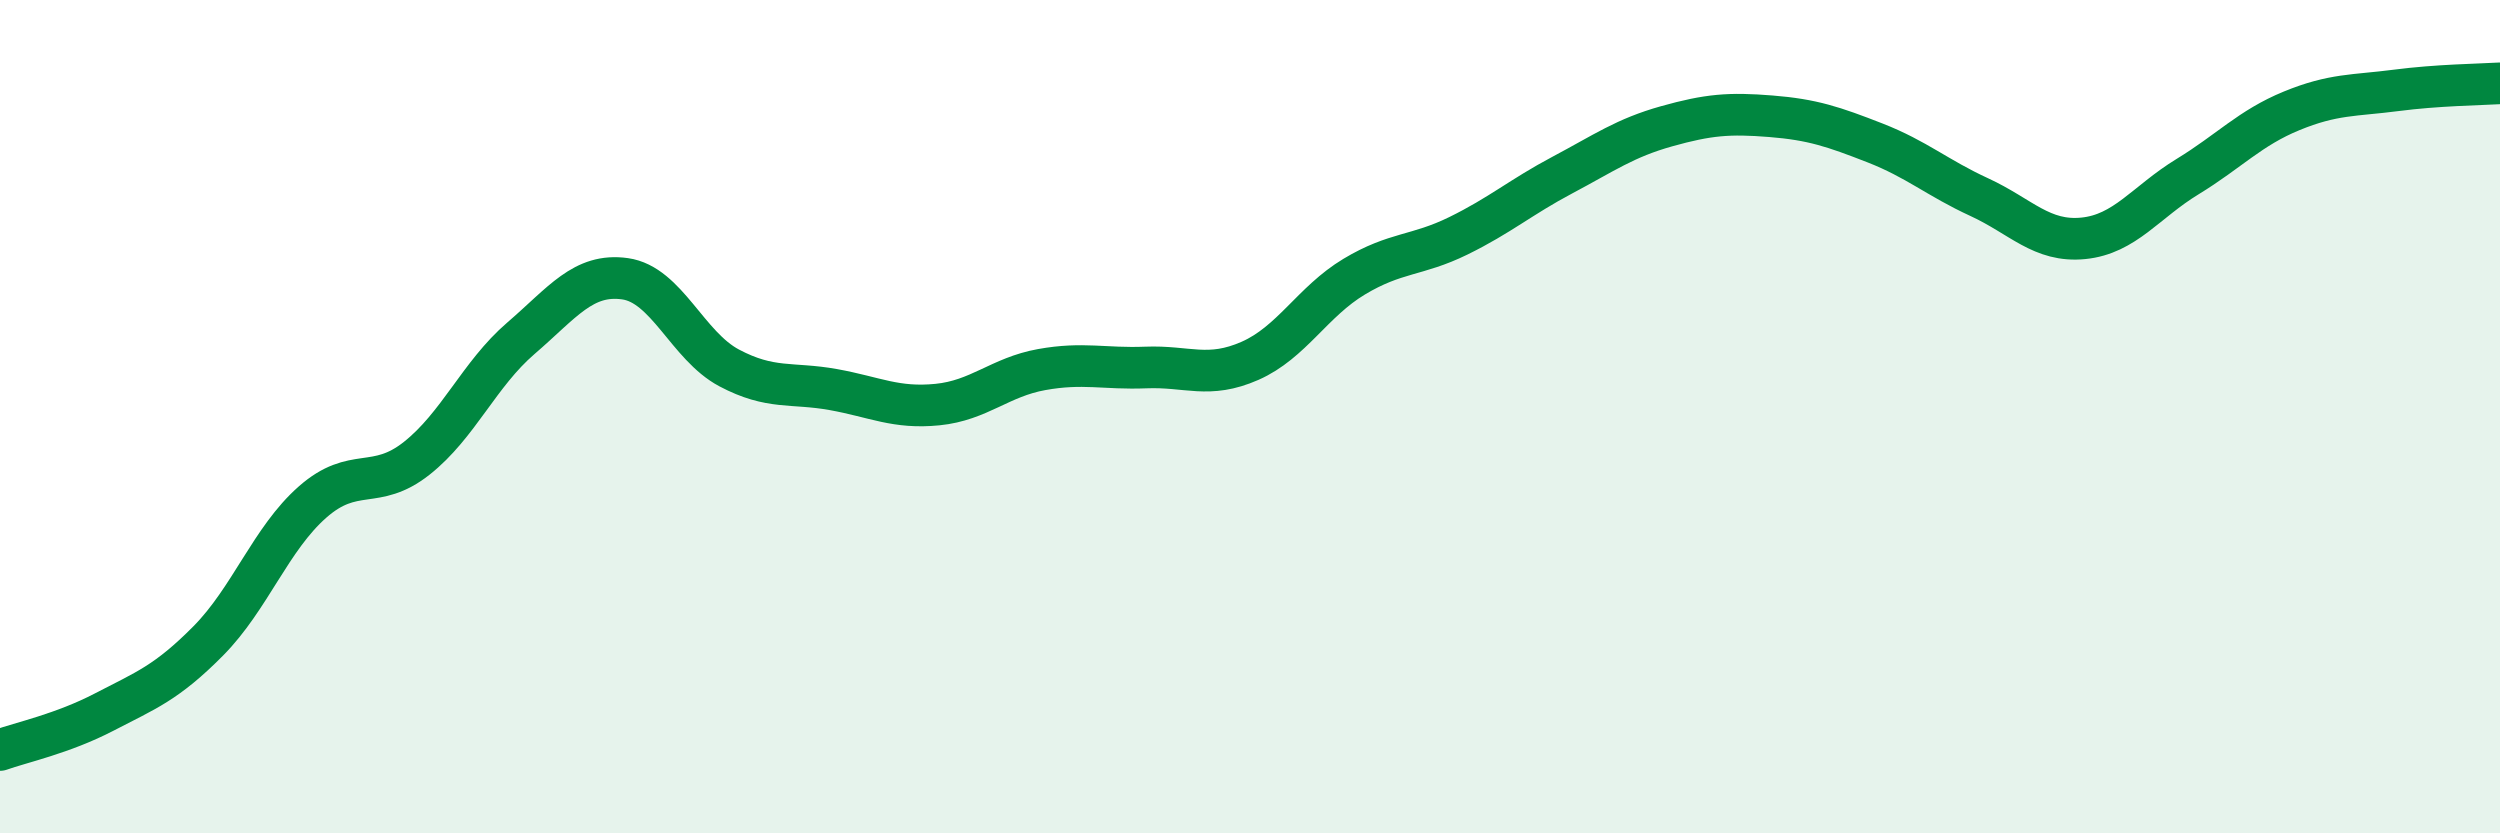
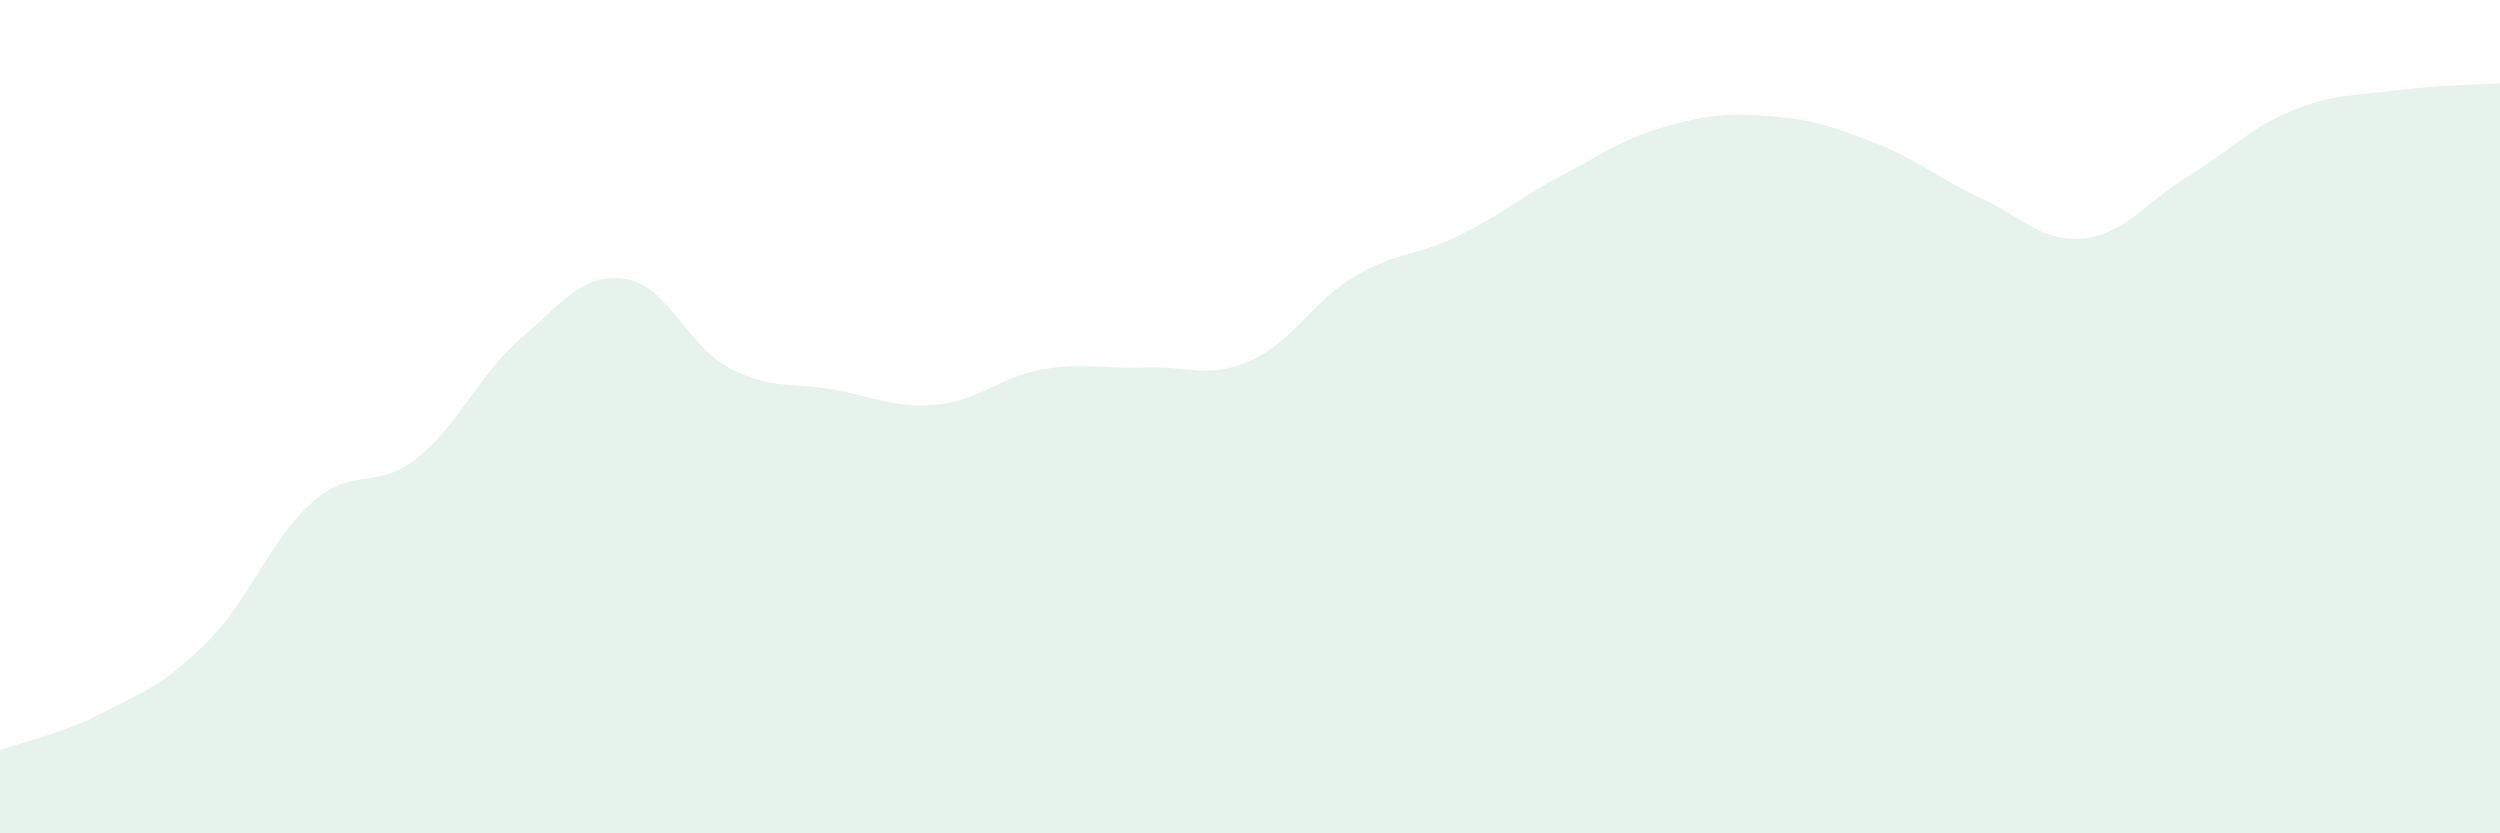
<svg xmlns="http://www.w3.org/2000/svg" width="60" height="20" viewBox="0 0 60 20">
  <path d="M 0,18 C 0.5,17.82 1.5,17.61 2.5,17.09 C 3.5,16.57 4,16.39 5,15.38 C 6,14.37 6.5,12.93 7.5,12.05 C 8.5,11.17 9,11.79 10,11 C 11,10.21 11.5,8.98 12.5,8.12 C 13.5,7.26 14,6.55 15,6.69 C 16,6.83 16.5,8.3 17.5,8.83 C 18.5,9.36 19,9.17 20,9.35 C 21,9.53 21.5,9.81 22.5,9.71 C 23.5,9.61 24,9.05 25,8.87 C 26,8.69 26.5,8.86 27.5,8.82 C 28.5,8.78 29,9.1 30,8.66 C 31,8.22 31.5,7.24 32.5,6.64 C 33.5,6.04 34,6.15 35,5.66 C 36,5.17 36.5,4.73 37.5,4.2 C 38.5,3.67 39,3.31 40,3.03 C 41,2.75 41.5,2.71 42.5,2.79 C 43.5,2.87 44,3.04 45,3.43 C 46,3.82 46.5,4.27 47.5,4.73 C 48.5,5.19 49,5.82 50,5.72 C 51,5.62 51.5,4.85 52.5,4.24 C 53.5,3.63 54,3.07 55,2.66 C 56,2.25 56.5,2.3 57.5,2.17 C 58.5,2.04 59.5,2.03 60,2L60 20L0 20Z" fill="#008740" opacity="0.1" stroke-linecap="round" stroke-linejoin="round" />
-   <path d="M 0,18 C 0.5,17.82 1.5,17.61 2.5,17.09 C 3.5,16.57 4,16.39 5,15.38 C 6,14.37 6.5,12.93 7.5,12.05 C 8.5,11.17 9,11.79 10,11 C 11,10.21 11.5,8.98 12.5,8.12 C 13.5,7.26 14,6.55 15,6.69 C 16,6.83 16.5,8.3 17.5,8.83 C 18.5,9.36 19,9.17 20,9.35 C 21,9.53 21.5,9.81 22.5,9.71 C 23.5,9.61 24,9.05 25,8.87 C 26,8.69 26.5,8.86 27.5,8.82 C 28.5,8.78 29,9.1 30,8.66 C 31,8.22 31.5,7.24 32.5,6.64 C 33.5,6.04 34,6.15 35,5.66 C 36,5.17 36.5,4.73 37.5,4.2 C 38.5,3.67 39,3.31 40,3.03 C 41,2.75 41.5,2.71 42.5,2.79 C 43.5,2.87 44,3.04 45,3.43 C 46,3.82 46.5,4.27 47.5,4.73 C 48.5,5.19 49,5.82 50,5.72 C 51,5.62 51.5,4.85 52.5,4.24 C 53.5,3.63 54,3.07 55,2.66 C 56,2.25 56.5,2.3 57.5,2.17 C 58.5,2.04 59.5,2.03 60,2" stroke="#008740" stroke-width="1" fill="none" stroke-linecap="round" stroke-linejoin="round" />
</svg>